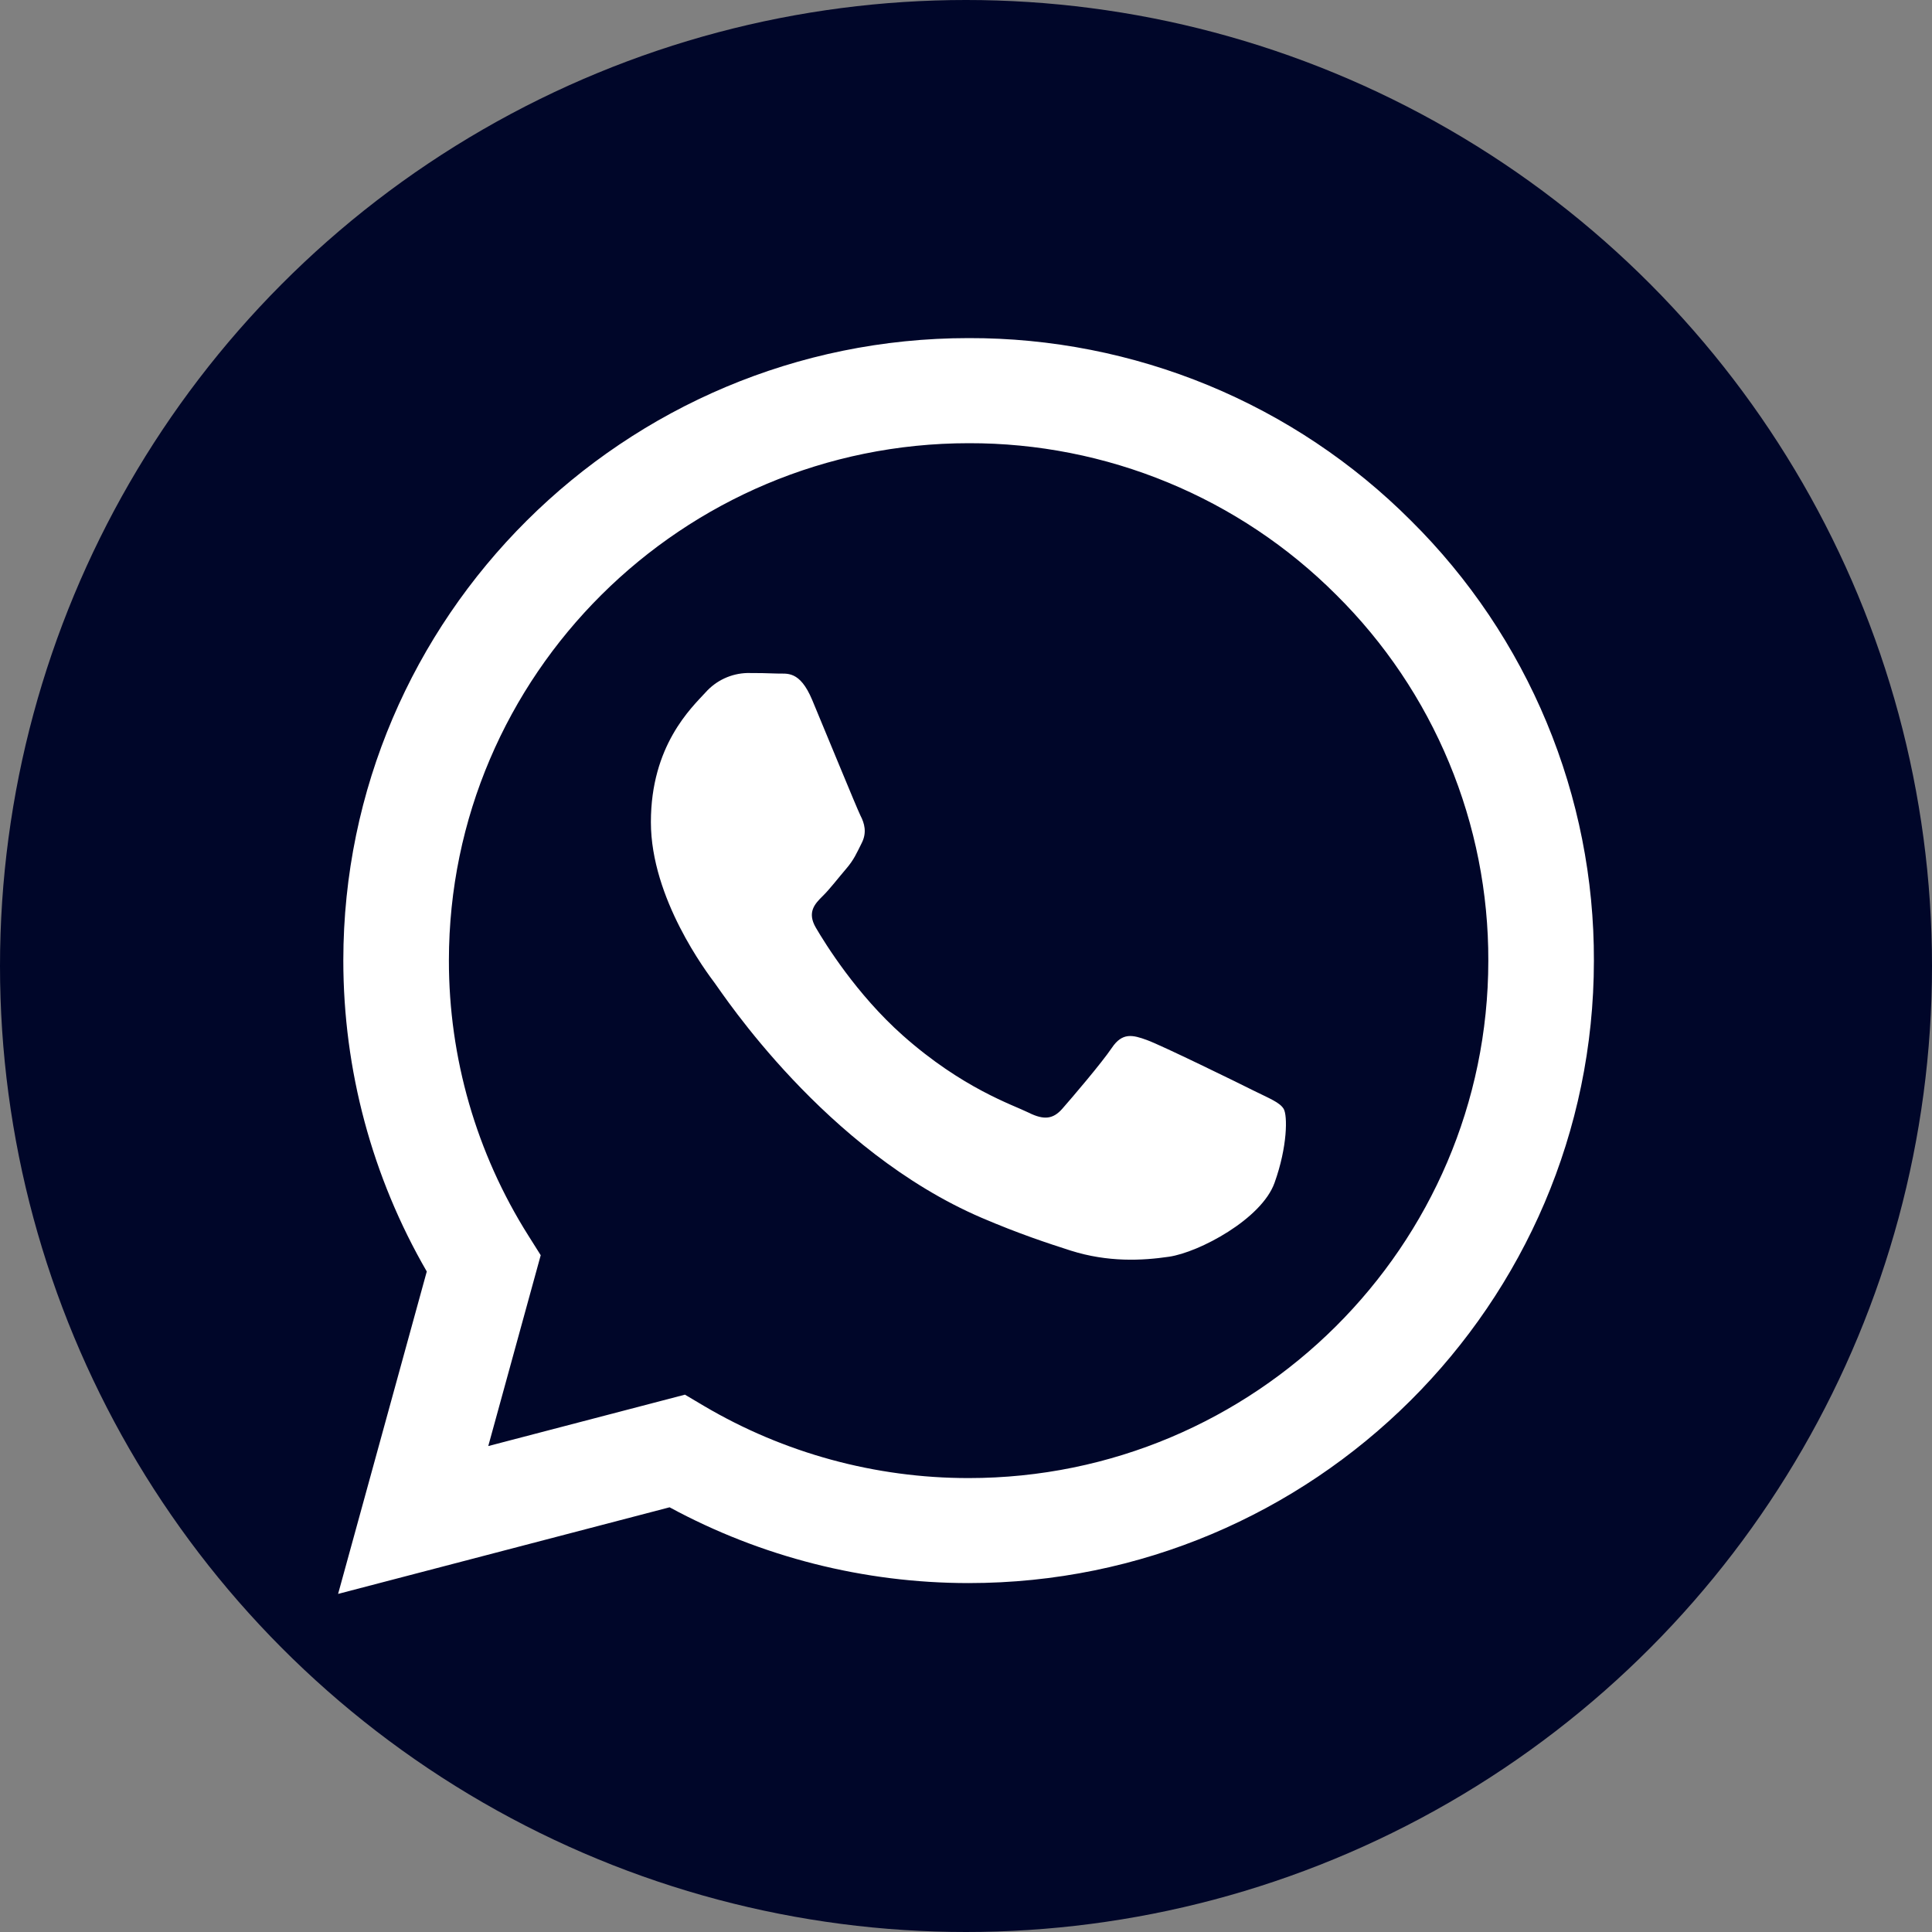
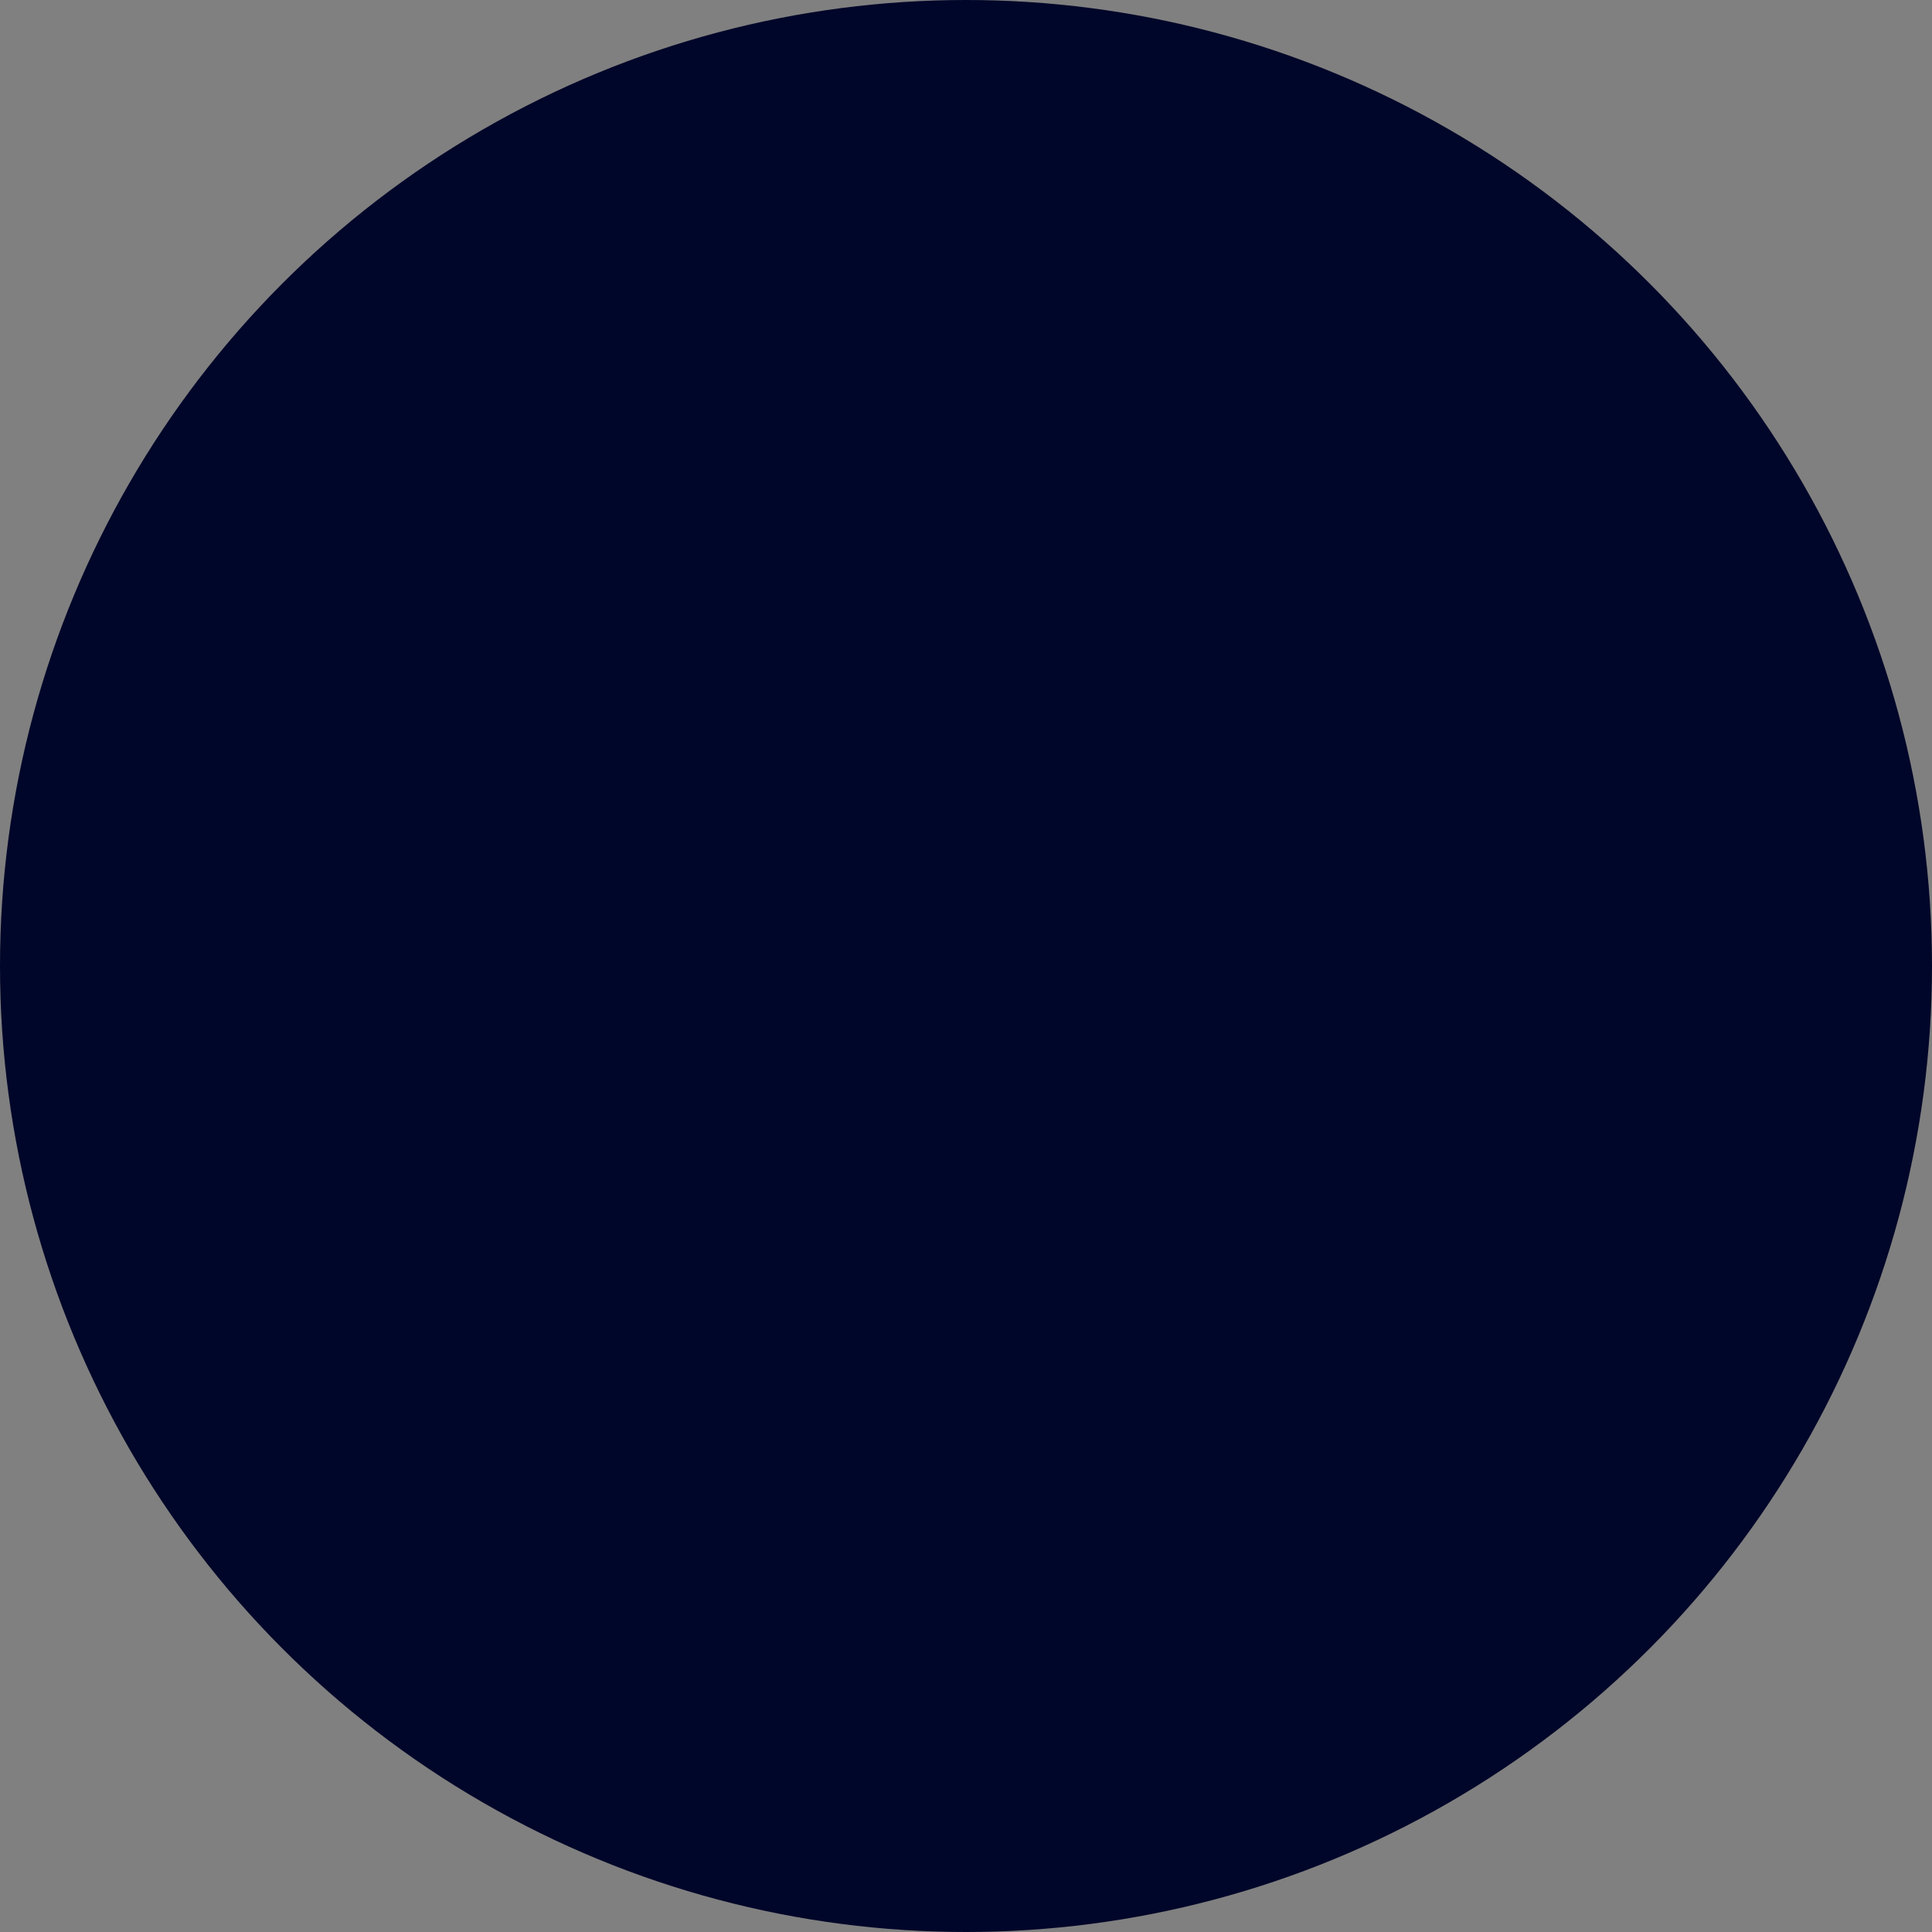
<svg xmlns="http://www.w3.org/2000/svg" width="40" height="40" viewBox="0 0 40 40" fill="none">
  <rect x="0" y="0" width="40" height="40" fill="#808080" stroke="none" />
  <circle cx="20" cy="20" r="20" fill="#000629" />
-   <path fill-rule="evenodd" clip-rule="evenodd" d="M29.212 10.779C28.012 9.577 26.586 8.625 25.014 7.976C23.442 7.328 21.756 6.996 20.055 7C12.92 7 7.111 12.78 7.108 19.884C7.108 22.154 7.704 24.37 8.836 26.325L7 33L13.863 31.207C15.761 32.236 17.888 32.775 20.049 32.776H20.055C27.189 32.776 32.997 26.997 33 19.892C33.005 18.2 32.673 16.523 32.022 14.958C31.372 13.394 30.417 11.973 29.212 10.779ZM20.055 30.602H20.05C18.123 30.602 16.231 30.086 14.574 29.108L14.181 28.875L10.109 29.939L11.195 25.988L10.94 25.583C9.862 23.876 9.292 21.9 9.294 19.884C9.297 13.979 14.124 9.176 20.059 9.176C21.473 9.173 22.873 9.449 24.178 9.988C25.484 10.527 26.669 11.318 27.666 12.316C28.668 13.309 29.462 14.49 30.002 15.791C30.542 17.091 30.818 18.485 30.814 19.892C30.811 25.797 25.984 30.602 20.055 30.602ZM25.957 22.581C25.633 22.418 24.043 21.64 23.746 21.533C23.451 21.425 23.236 21.372 23.02 21.694C22.803 22.015 22.183 22.74 21.994 22.955C21.805 23.17 21.616 23.196 21.294 23.035C20.971 22.875 19.928 22.535 18.692 21.438C17.73 20.584 17.081 19.531 16.892 19.208C16.703 18.885 16.872 18.711 17.035 18.55C17.181 18.407 17.358 18.174 17.52 17.986C17.681 17.798 17.735 17.665 17.843 17.45C17.951 17.234 17.898 17.046 17.815 16.886C17.735 16.724 17.087 15.139 16.817 14.495C16.556 13.87 16.29 13.954 16.091 13.945C15.884 13.937 15.678 13.933 15.472 13.934C15.308 13.938 15.147 13.976 14.998 14.045C14.849 14.114 14.717 14.213 14.608 14.335C14.311 14.658 13.476 15.436 13.476 17.021C13.476 18.605 14.636 20.136 14.797 20.352C14.959 20.567 17.078 23.818 20.323 25.213C21.096 25.544 21.699 25.742 22.167 25.892C22.942 26.137 23.647 26.101 24.205 26.019C24.826 25.927 26.119 25.241 26.388 24.489C26.658 23.737 26.658 23.093 26.577 22.958C26.496 22.823 26.279 22.741 25.957 22.581Z" fill="white" />
</svg>